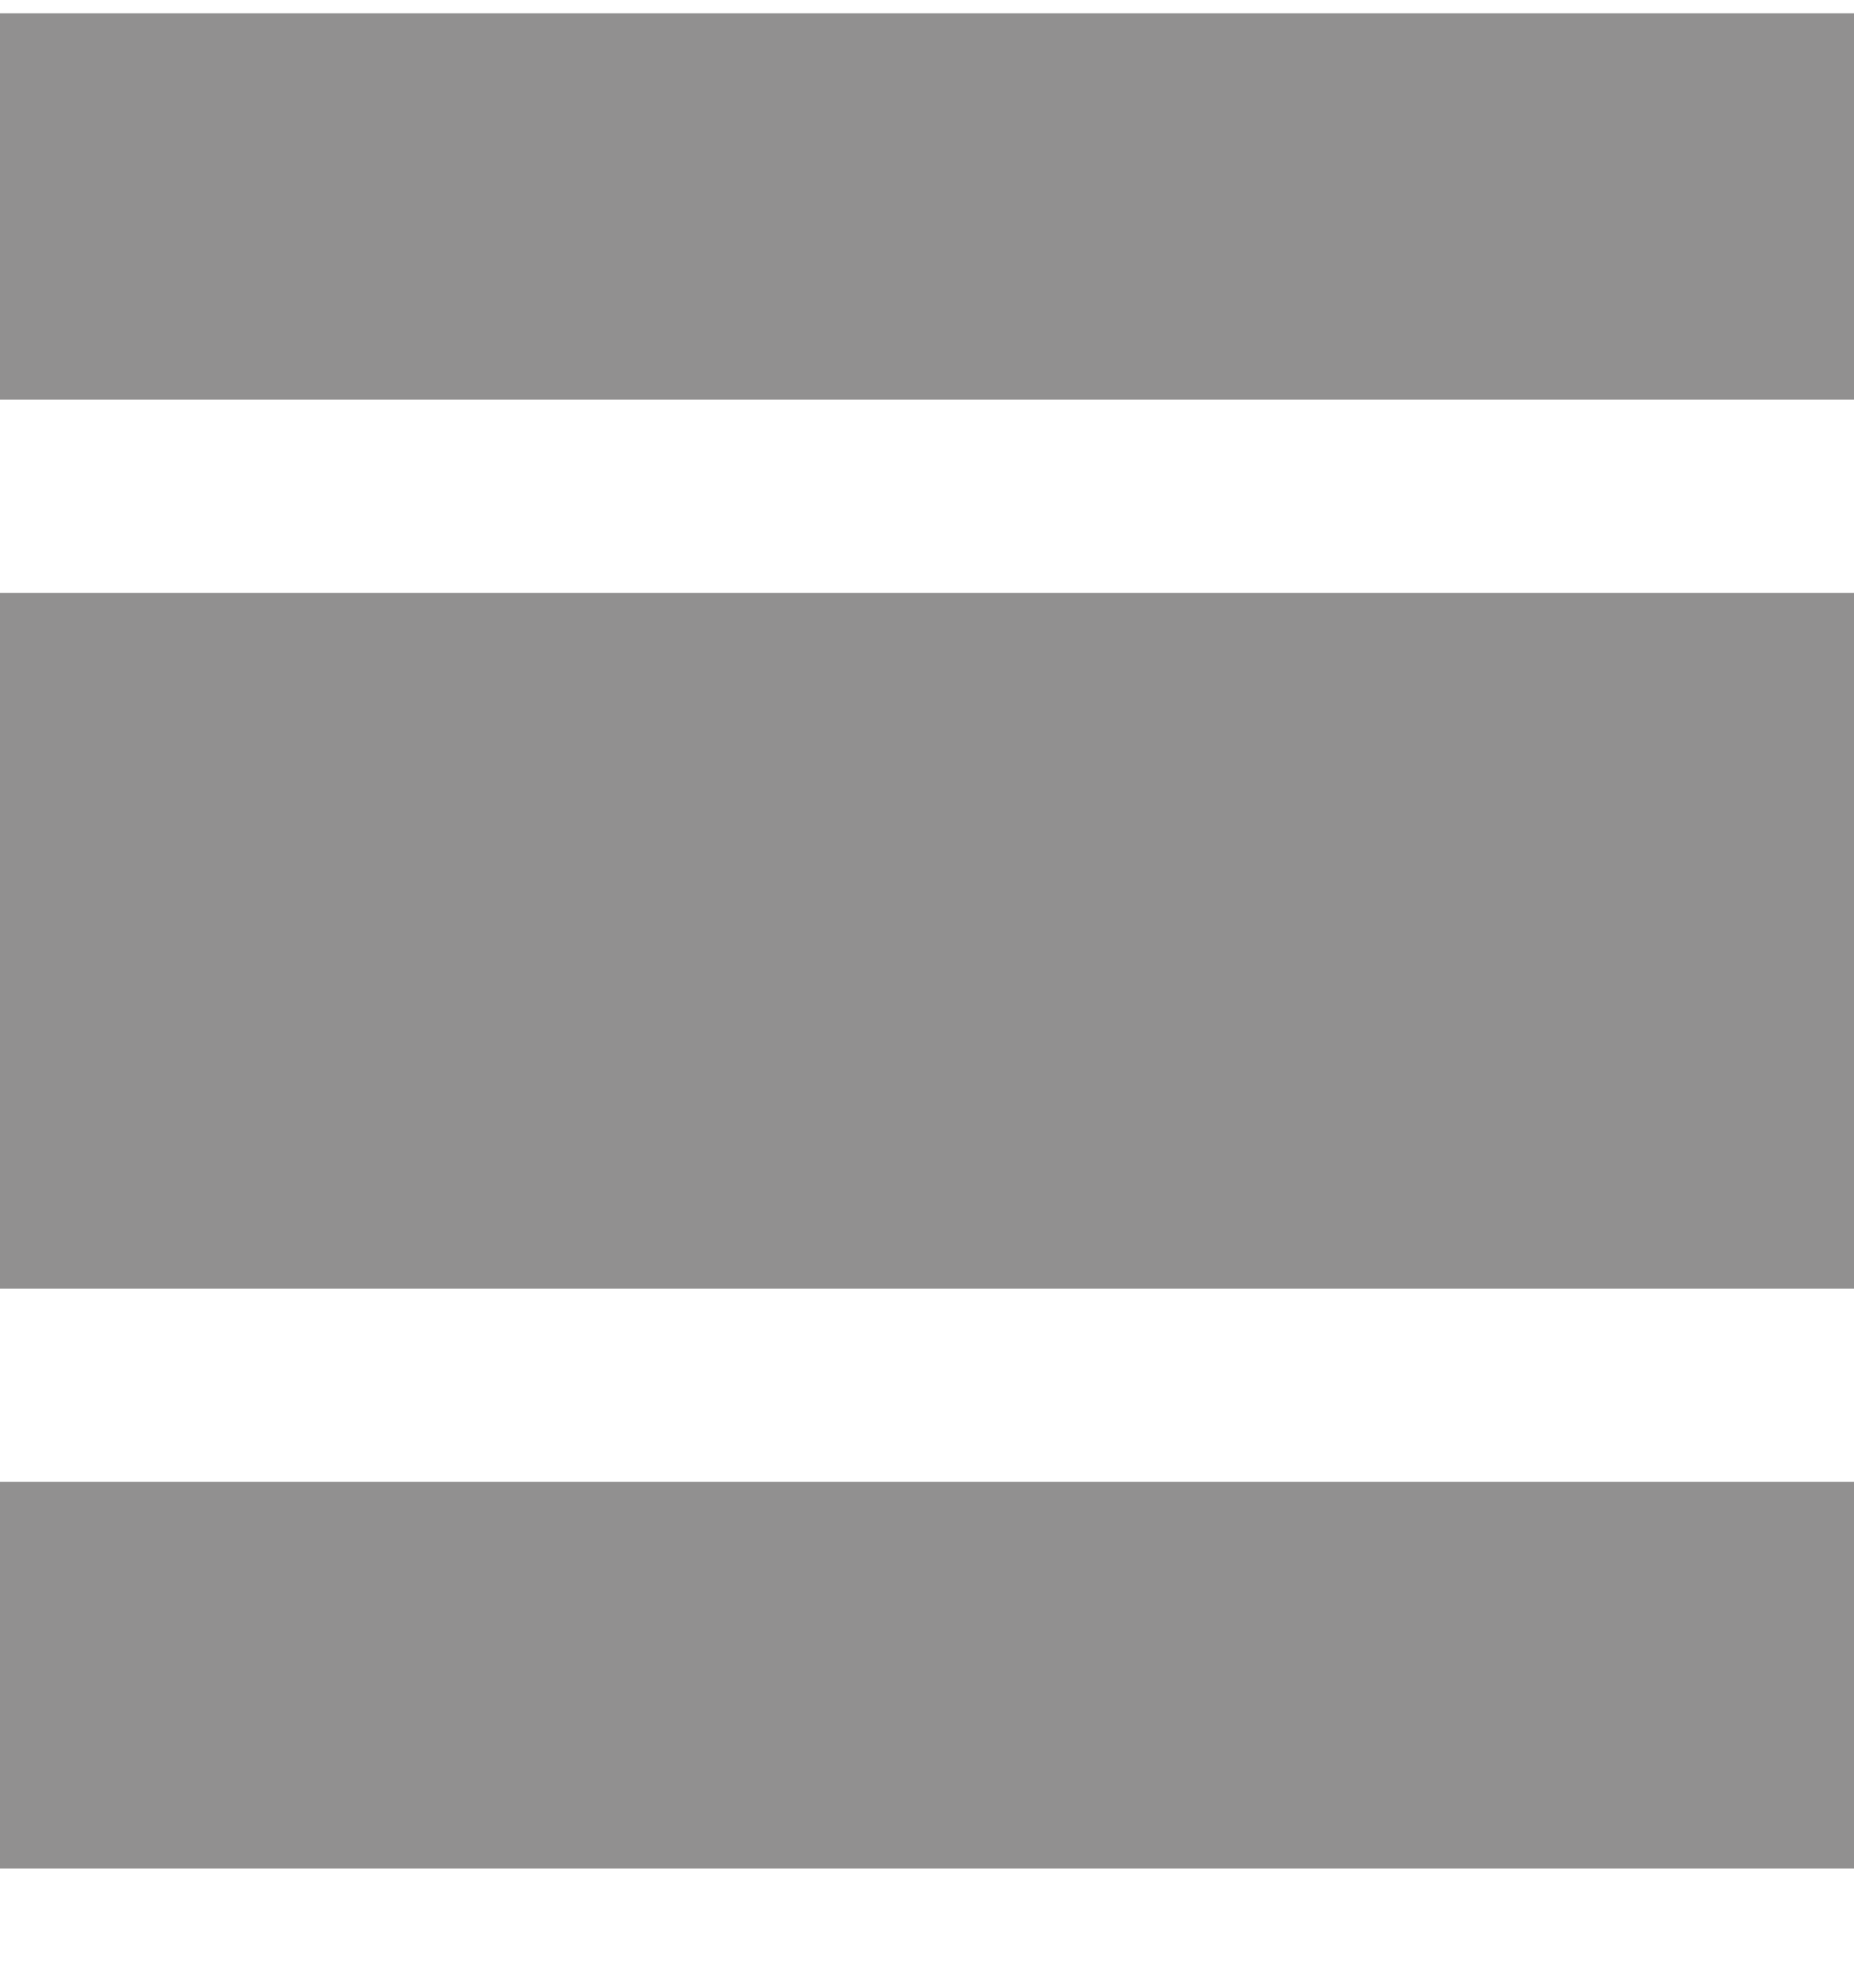
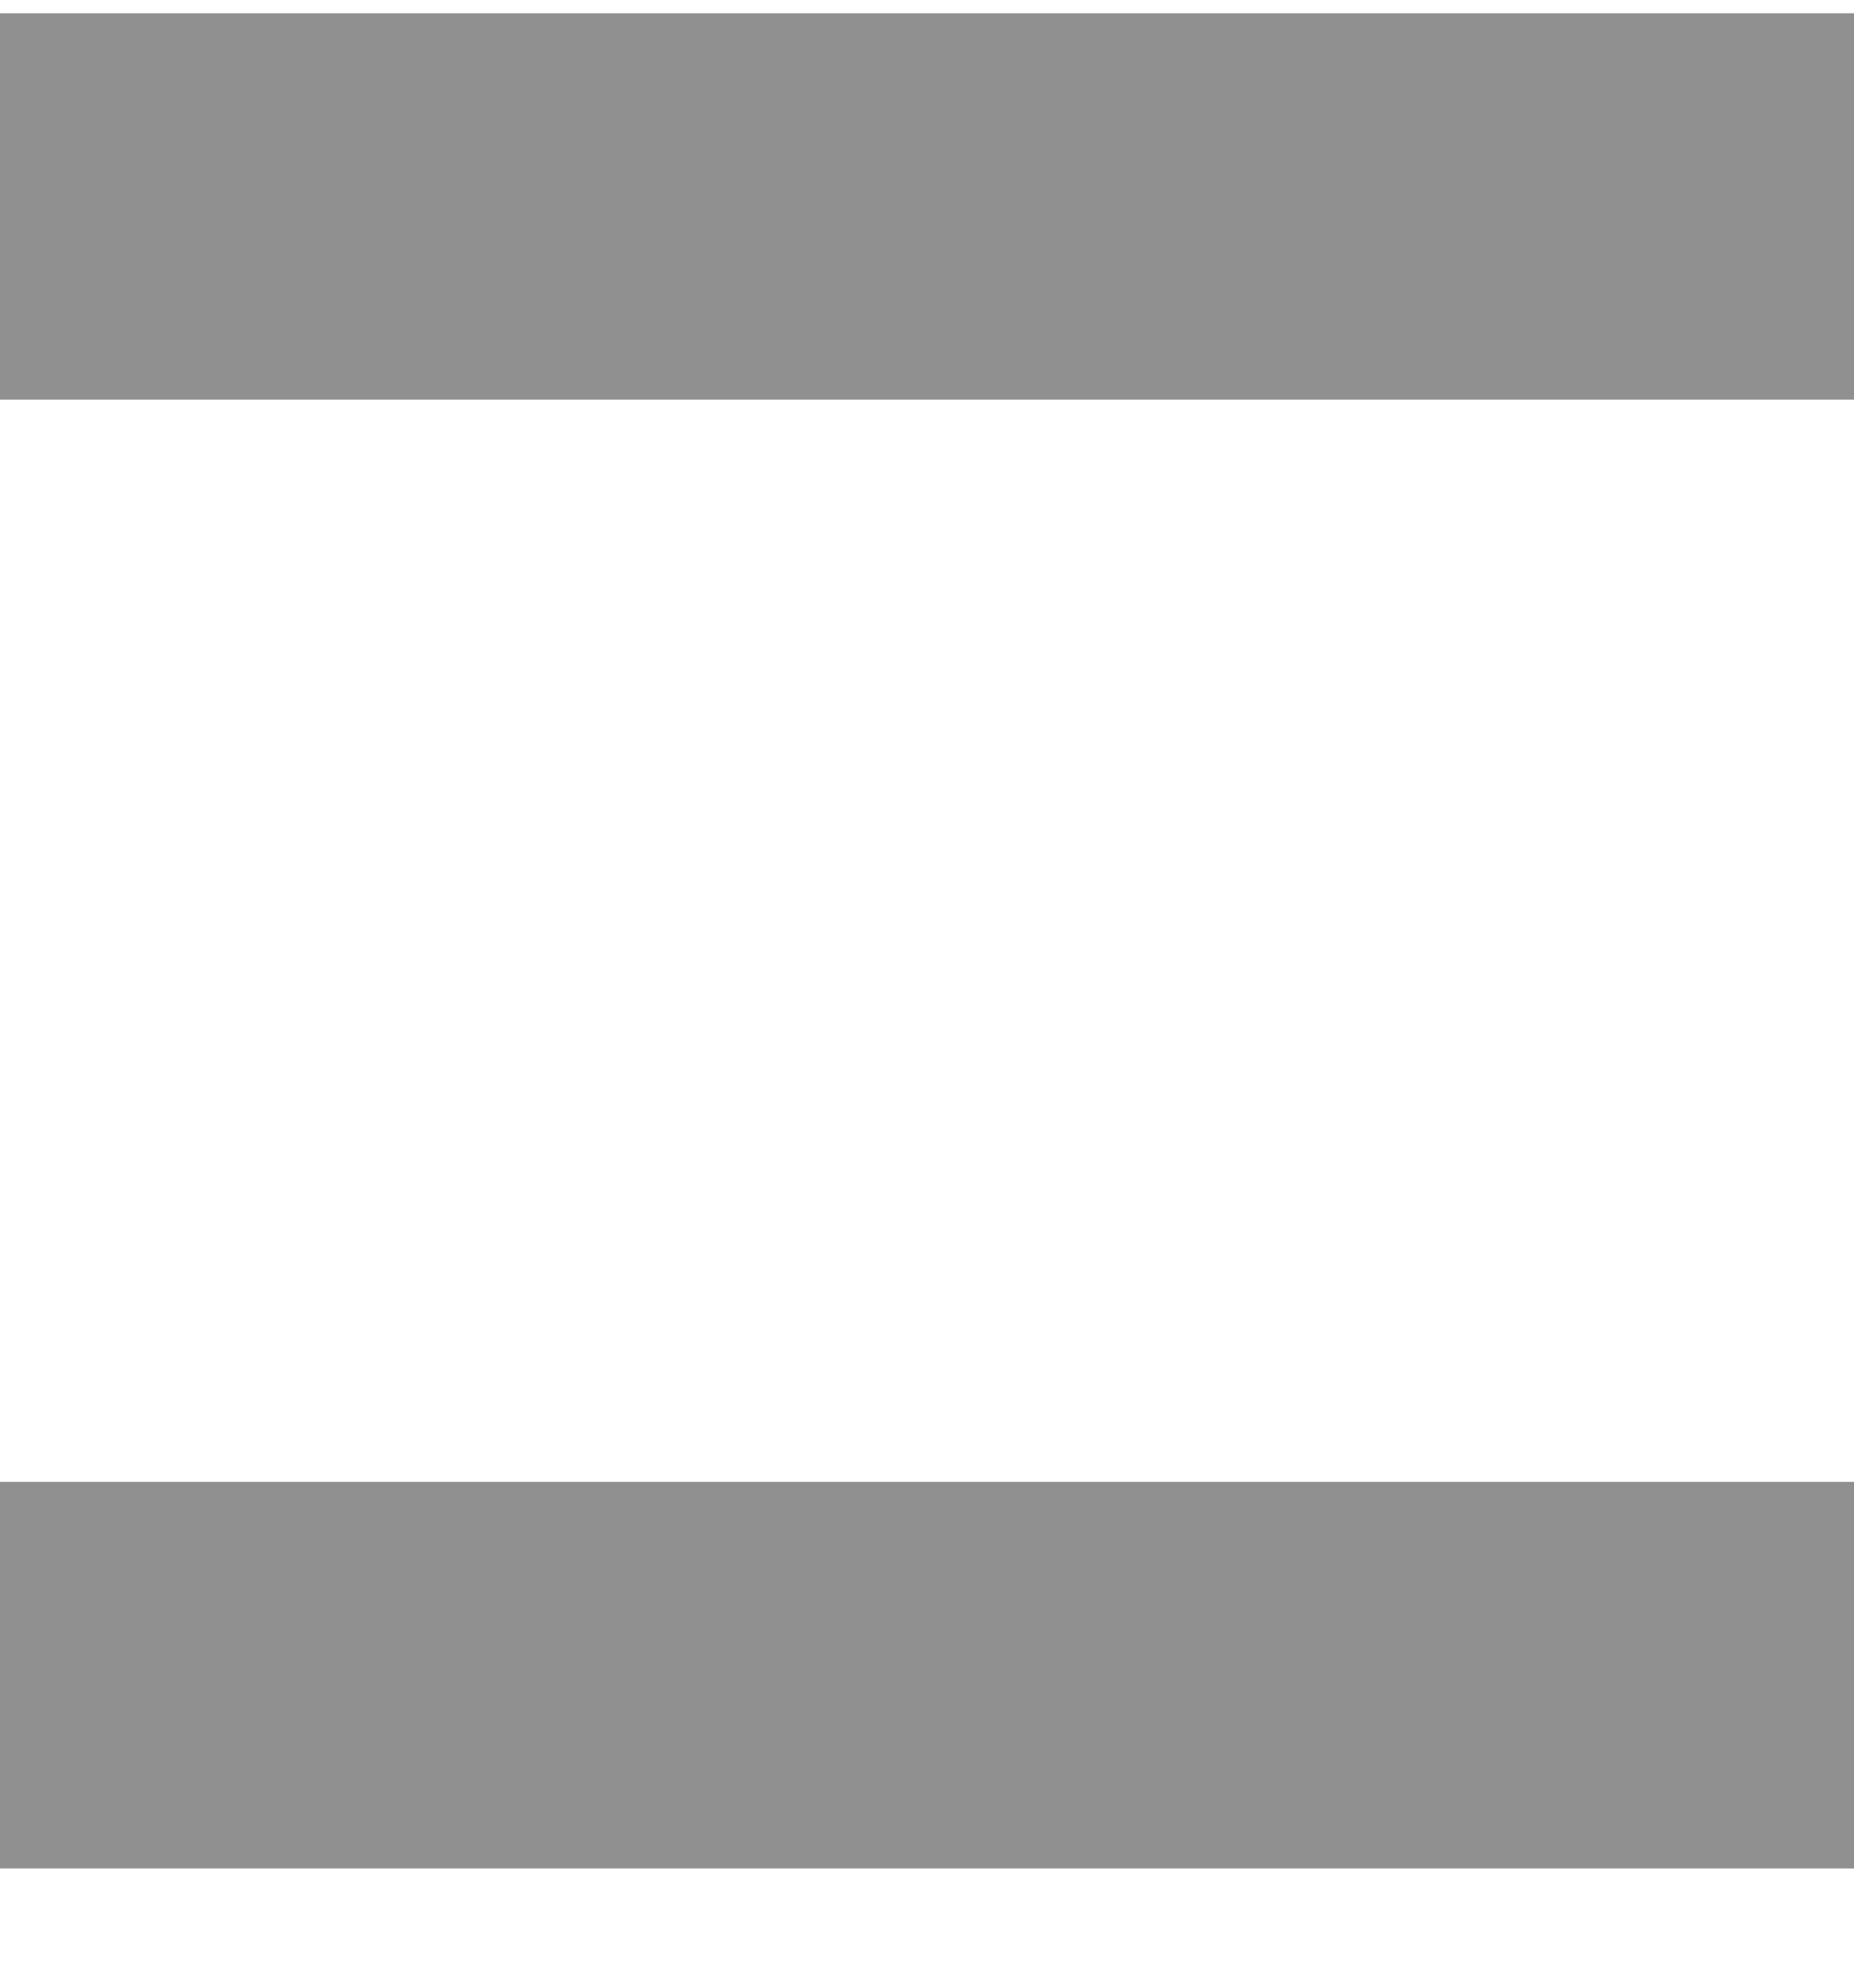
<svg xmlns="http://www.w3.org/2000/svg" width="14" height="15" viewBox="0 0 14 15" fill="none">
  <path d="M0 0.1H14V3.016H0V0.1Z" fill="#919090" />
-   <path d="M0 4.475H14V9.725H0V4.475Z" fill="#919090" />
  <path d="M0 11.183H14V14.1H0V11.183Z" fill="#919090" />
</svg>